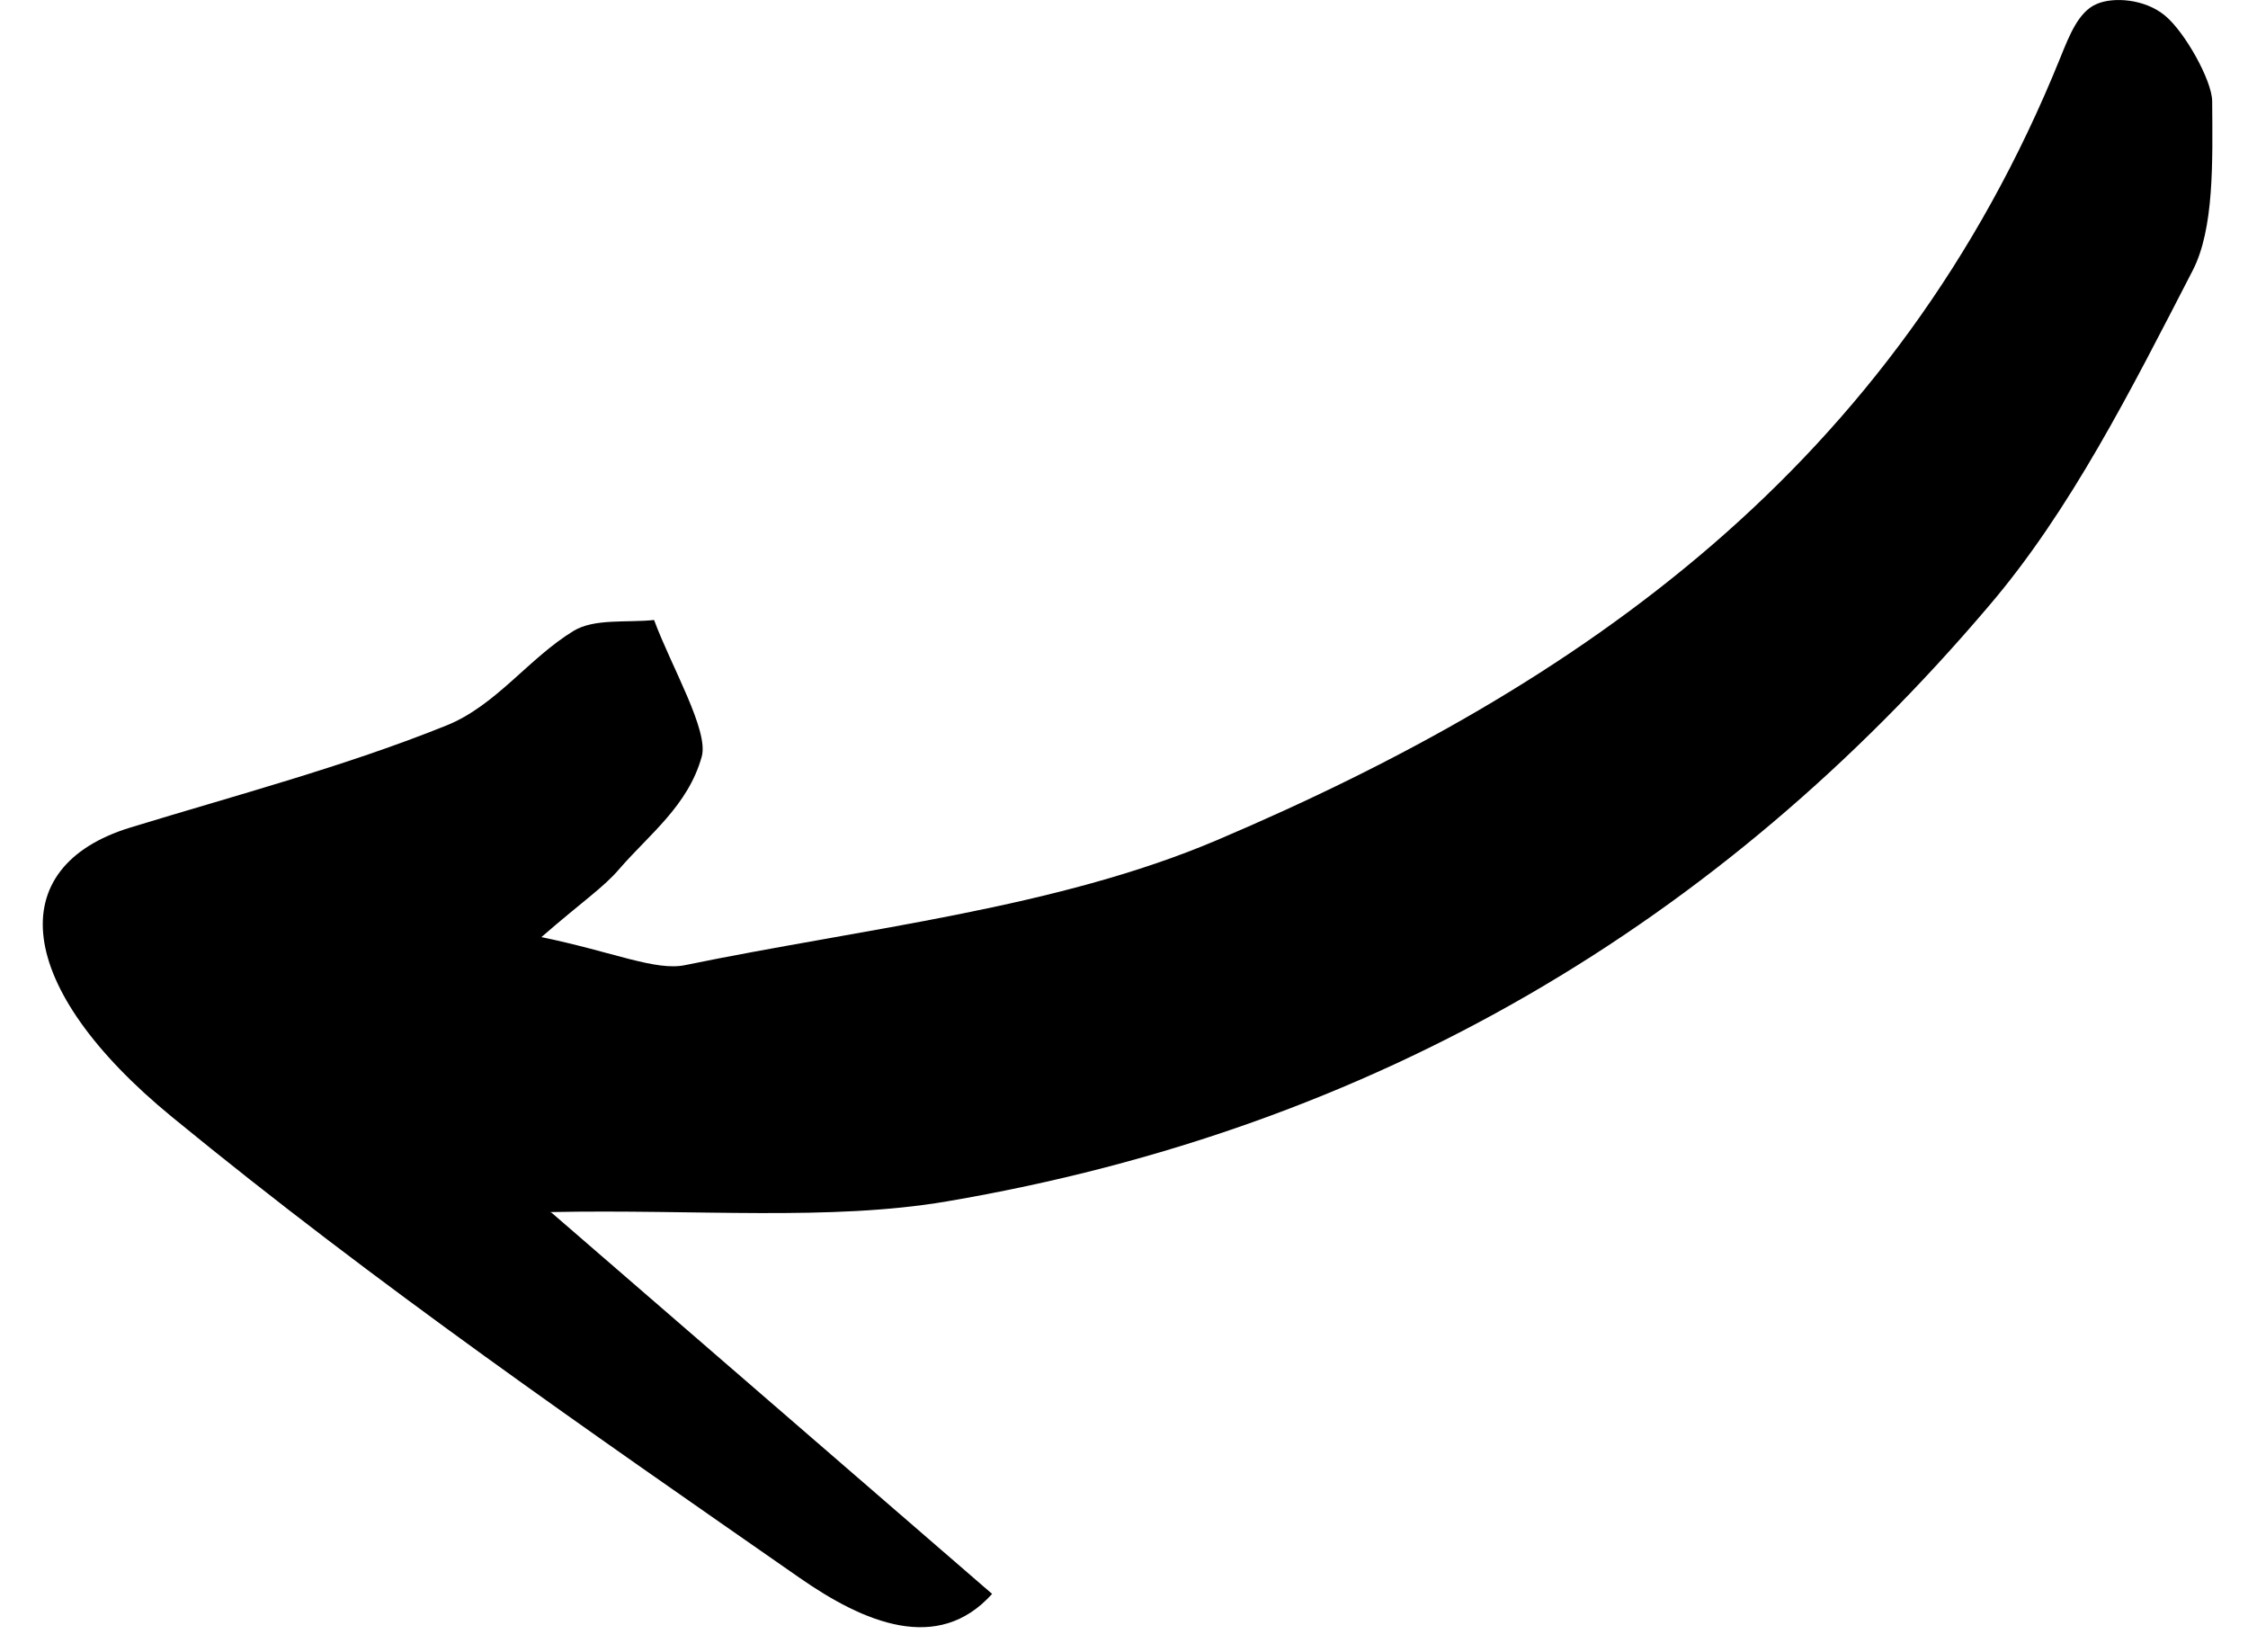
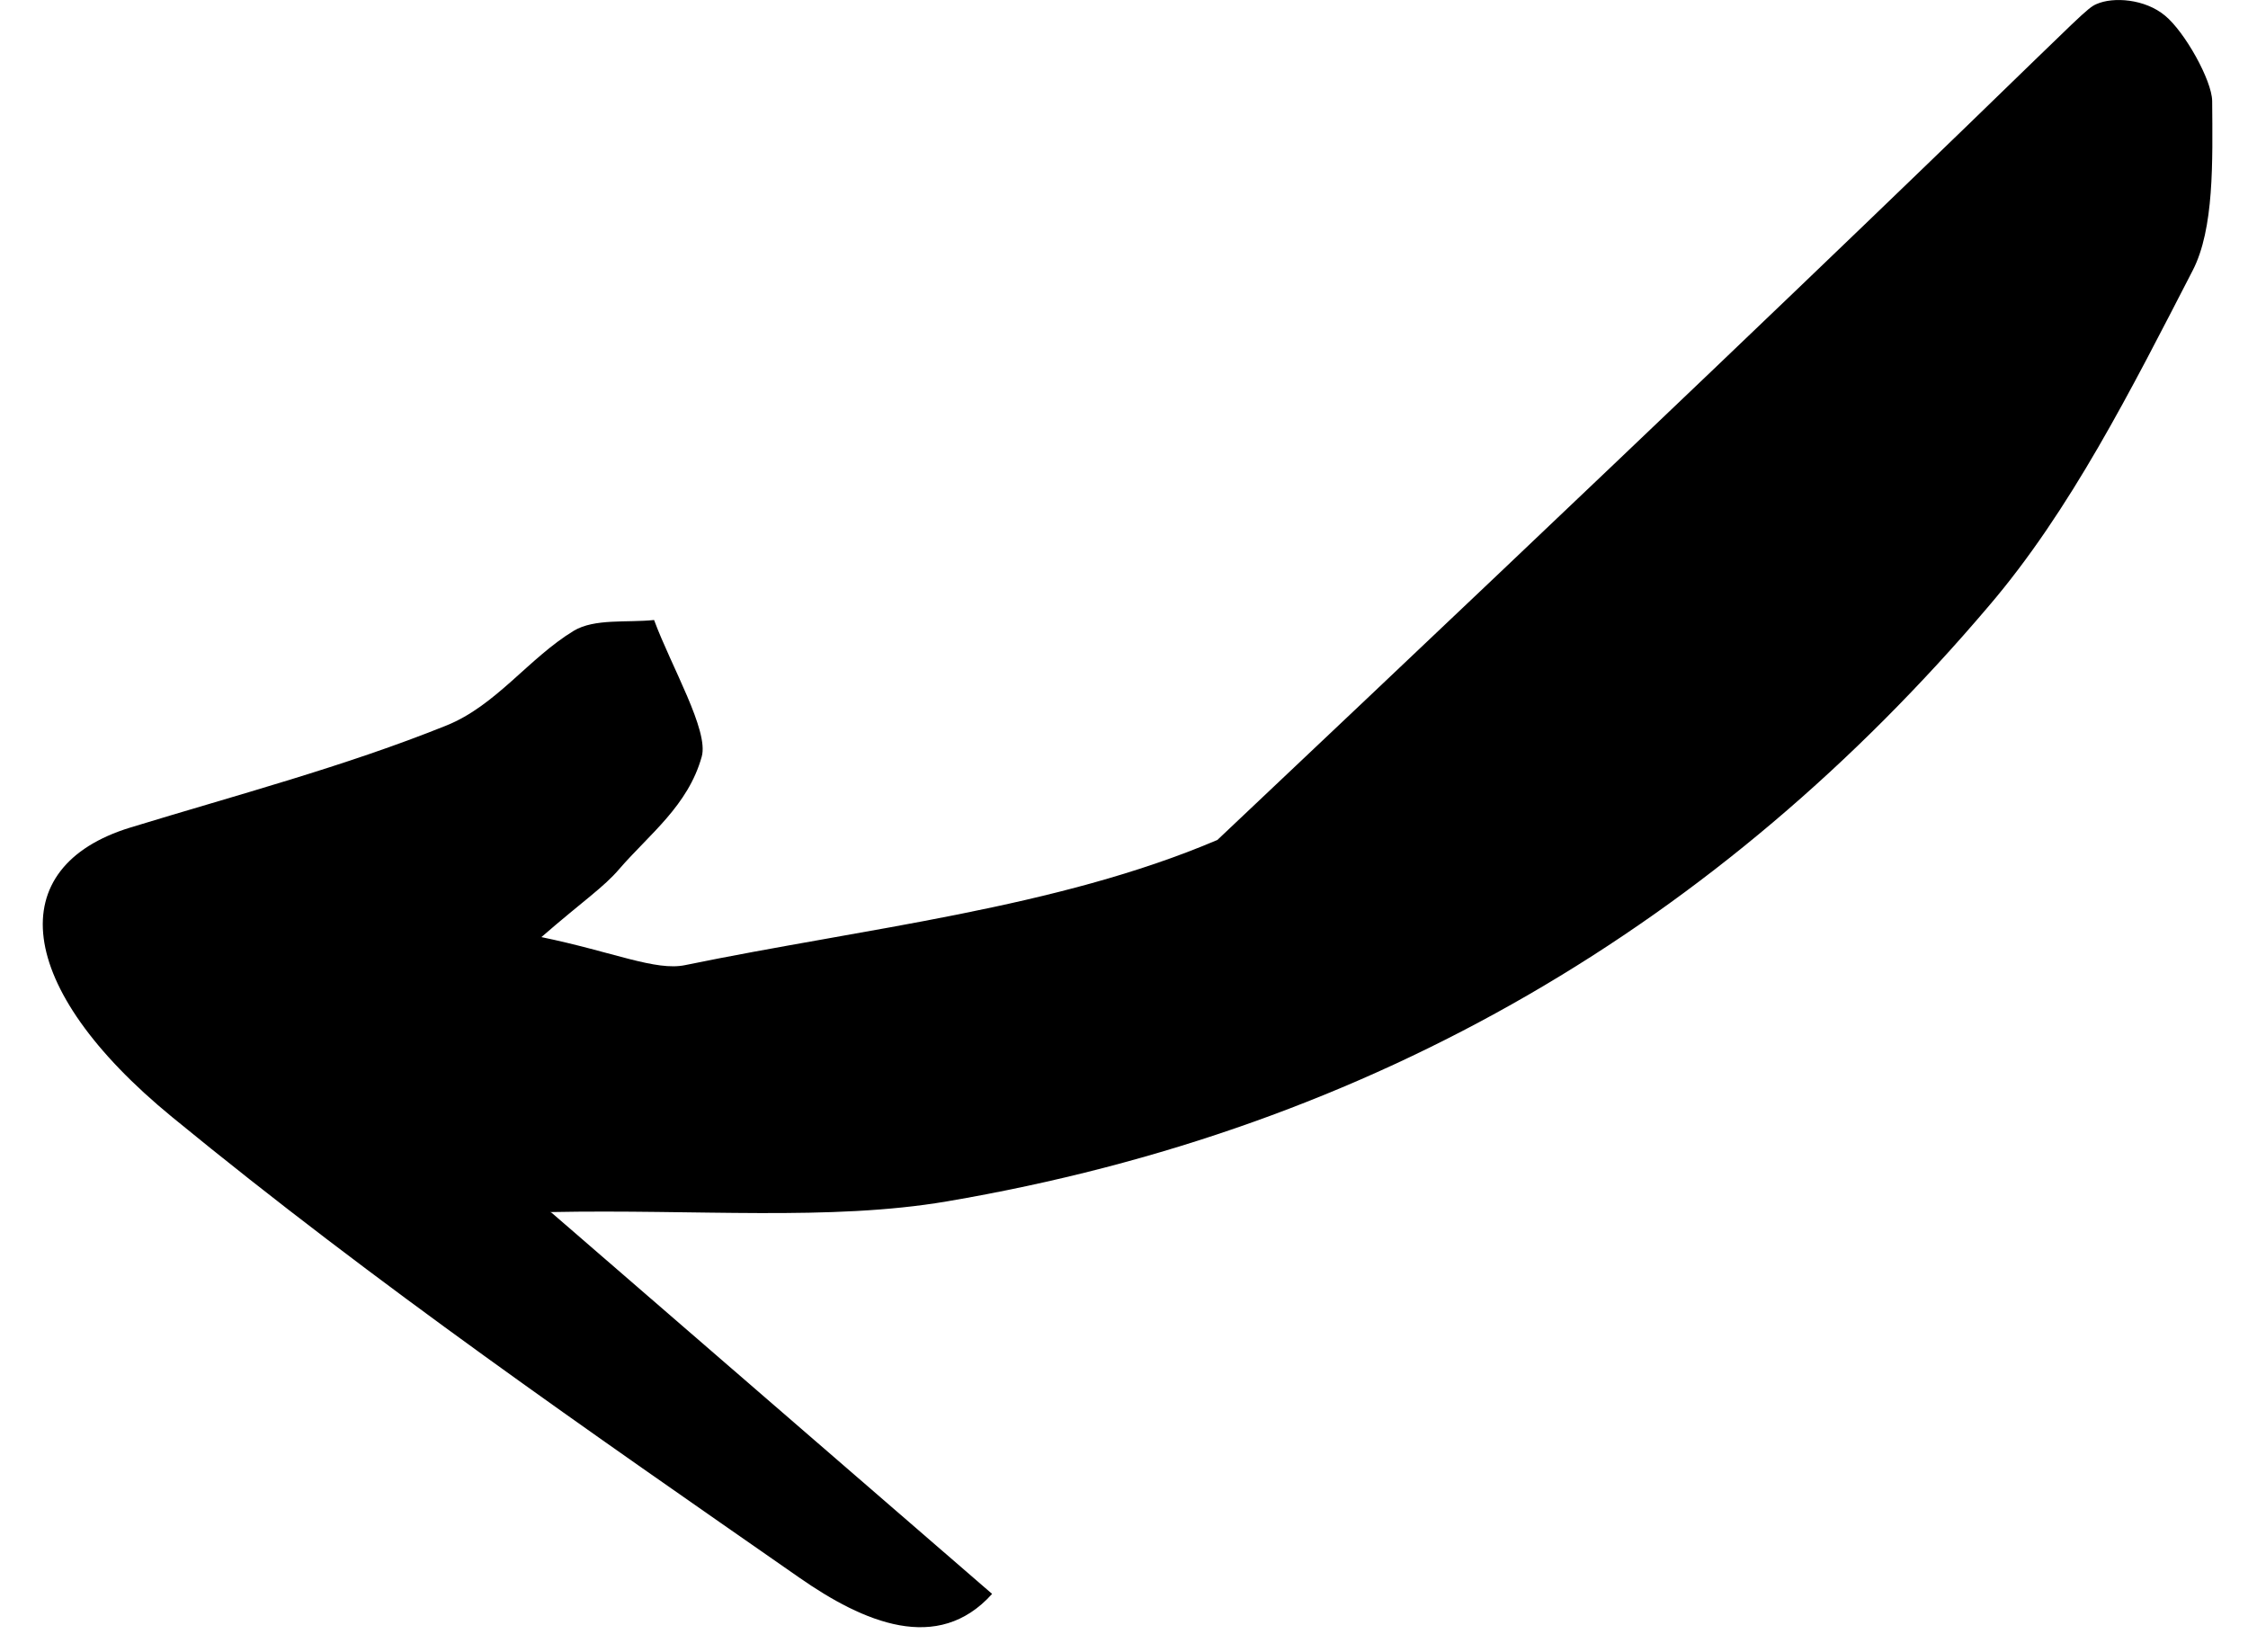
<svg xmlns="http://www.w3.org/2000/svg" width="49" height="36" viewBox="0 0 49 36" fill="none">
-   <path d="M12.023 26.431C15.269 29.242 18.276 31.842 21.625 34.739C20.441 36.056 18.825 35.362 17.422 34.384C12.85 31.201 8.228 28.016 3.754 24.348C0.288 21.509 0.055 18.892 2.835 18.038C5.153 17.328 7.523 16.702 9.733 15.811C10.812 15.377 11.523 14.346 12.506 13.748C12.961 13.475 13.667 13.575 14.257 13.513C14.634 14.532 15.455 15.924 15.296 16.49C14.999 17.558 14.156 18.18 13.5 18.938C13.158 19.34 12.719 19.627 11.801 20.424C13.368 20.748 14.295 21.17 14.937 21.034C18.861 20.227 23.027 19.8 26.535 18.307C34.42 14.952 41.305 10.185 44.915 1.243C45.103 0.779 45.305 0.256 45.697 0.089C46.065 -0.074 46.755 -0.024 47.192 0.341C47.624 0.697 48.212 1.751 48.219 2.199C48.229 3.528 48.263 4.987 47.795 5.894C46.458 8.484 45.131 11.127 43.346 13.213C37.496 20.102 30 24.591 20.64 26.184C18.092 26.617 15.195 26.353 11.992 26.417L12.023 26.431Z" fill="black" />
+   <path d="M12.023 26.431C15.269 29.242 18.276 31.842 21.625 34.739C20.441 36.056 18.825 35.362 17.422 34.384C12.85 31.201 8.228 28.016 3.754 24.348C0.288 21.509 0.055 18.892 2.835 18.038C5.153 17.328 7.523 16.702 9.733 15.811C10.812 15.377 11.523 14.346 12.506 13.748C12.961 13.475 13.667 13.575 14.257 13.513C14.634 14.532 15.455 15.924 15.296 16.49C14.999 17.558 14.156 18.18 13.5 18.938C13.158 19.34 12.719 19.627 11.801 20.424C13.368 20.748 14.295 21.17 14.937 21.034C18.861 20.227 23.027 19.8 26.535 18.307C45.103 0.779 45.305 0.256 45.697 0.089C46.065 -0.074 46.755 -0.024 47.192 0.341C47.624 0.697 48.212 1.751 48.219 2.199C48.229 3.528 48.263 4.987 47.795 5.894C46.458 8.484 45.131 11.127 43.346 13.213C37.496 20.102 30 24.591 20.64 26.184C18.092 26.617 15.195 26.353 11.992 26.417L12.023 26.431Z" fill="black" />
</svg>